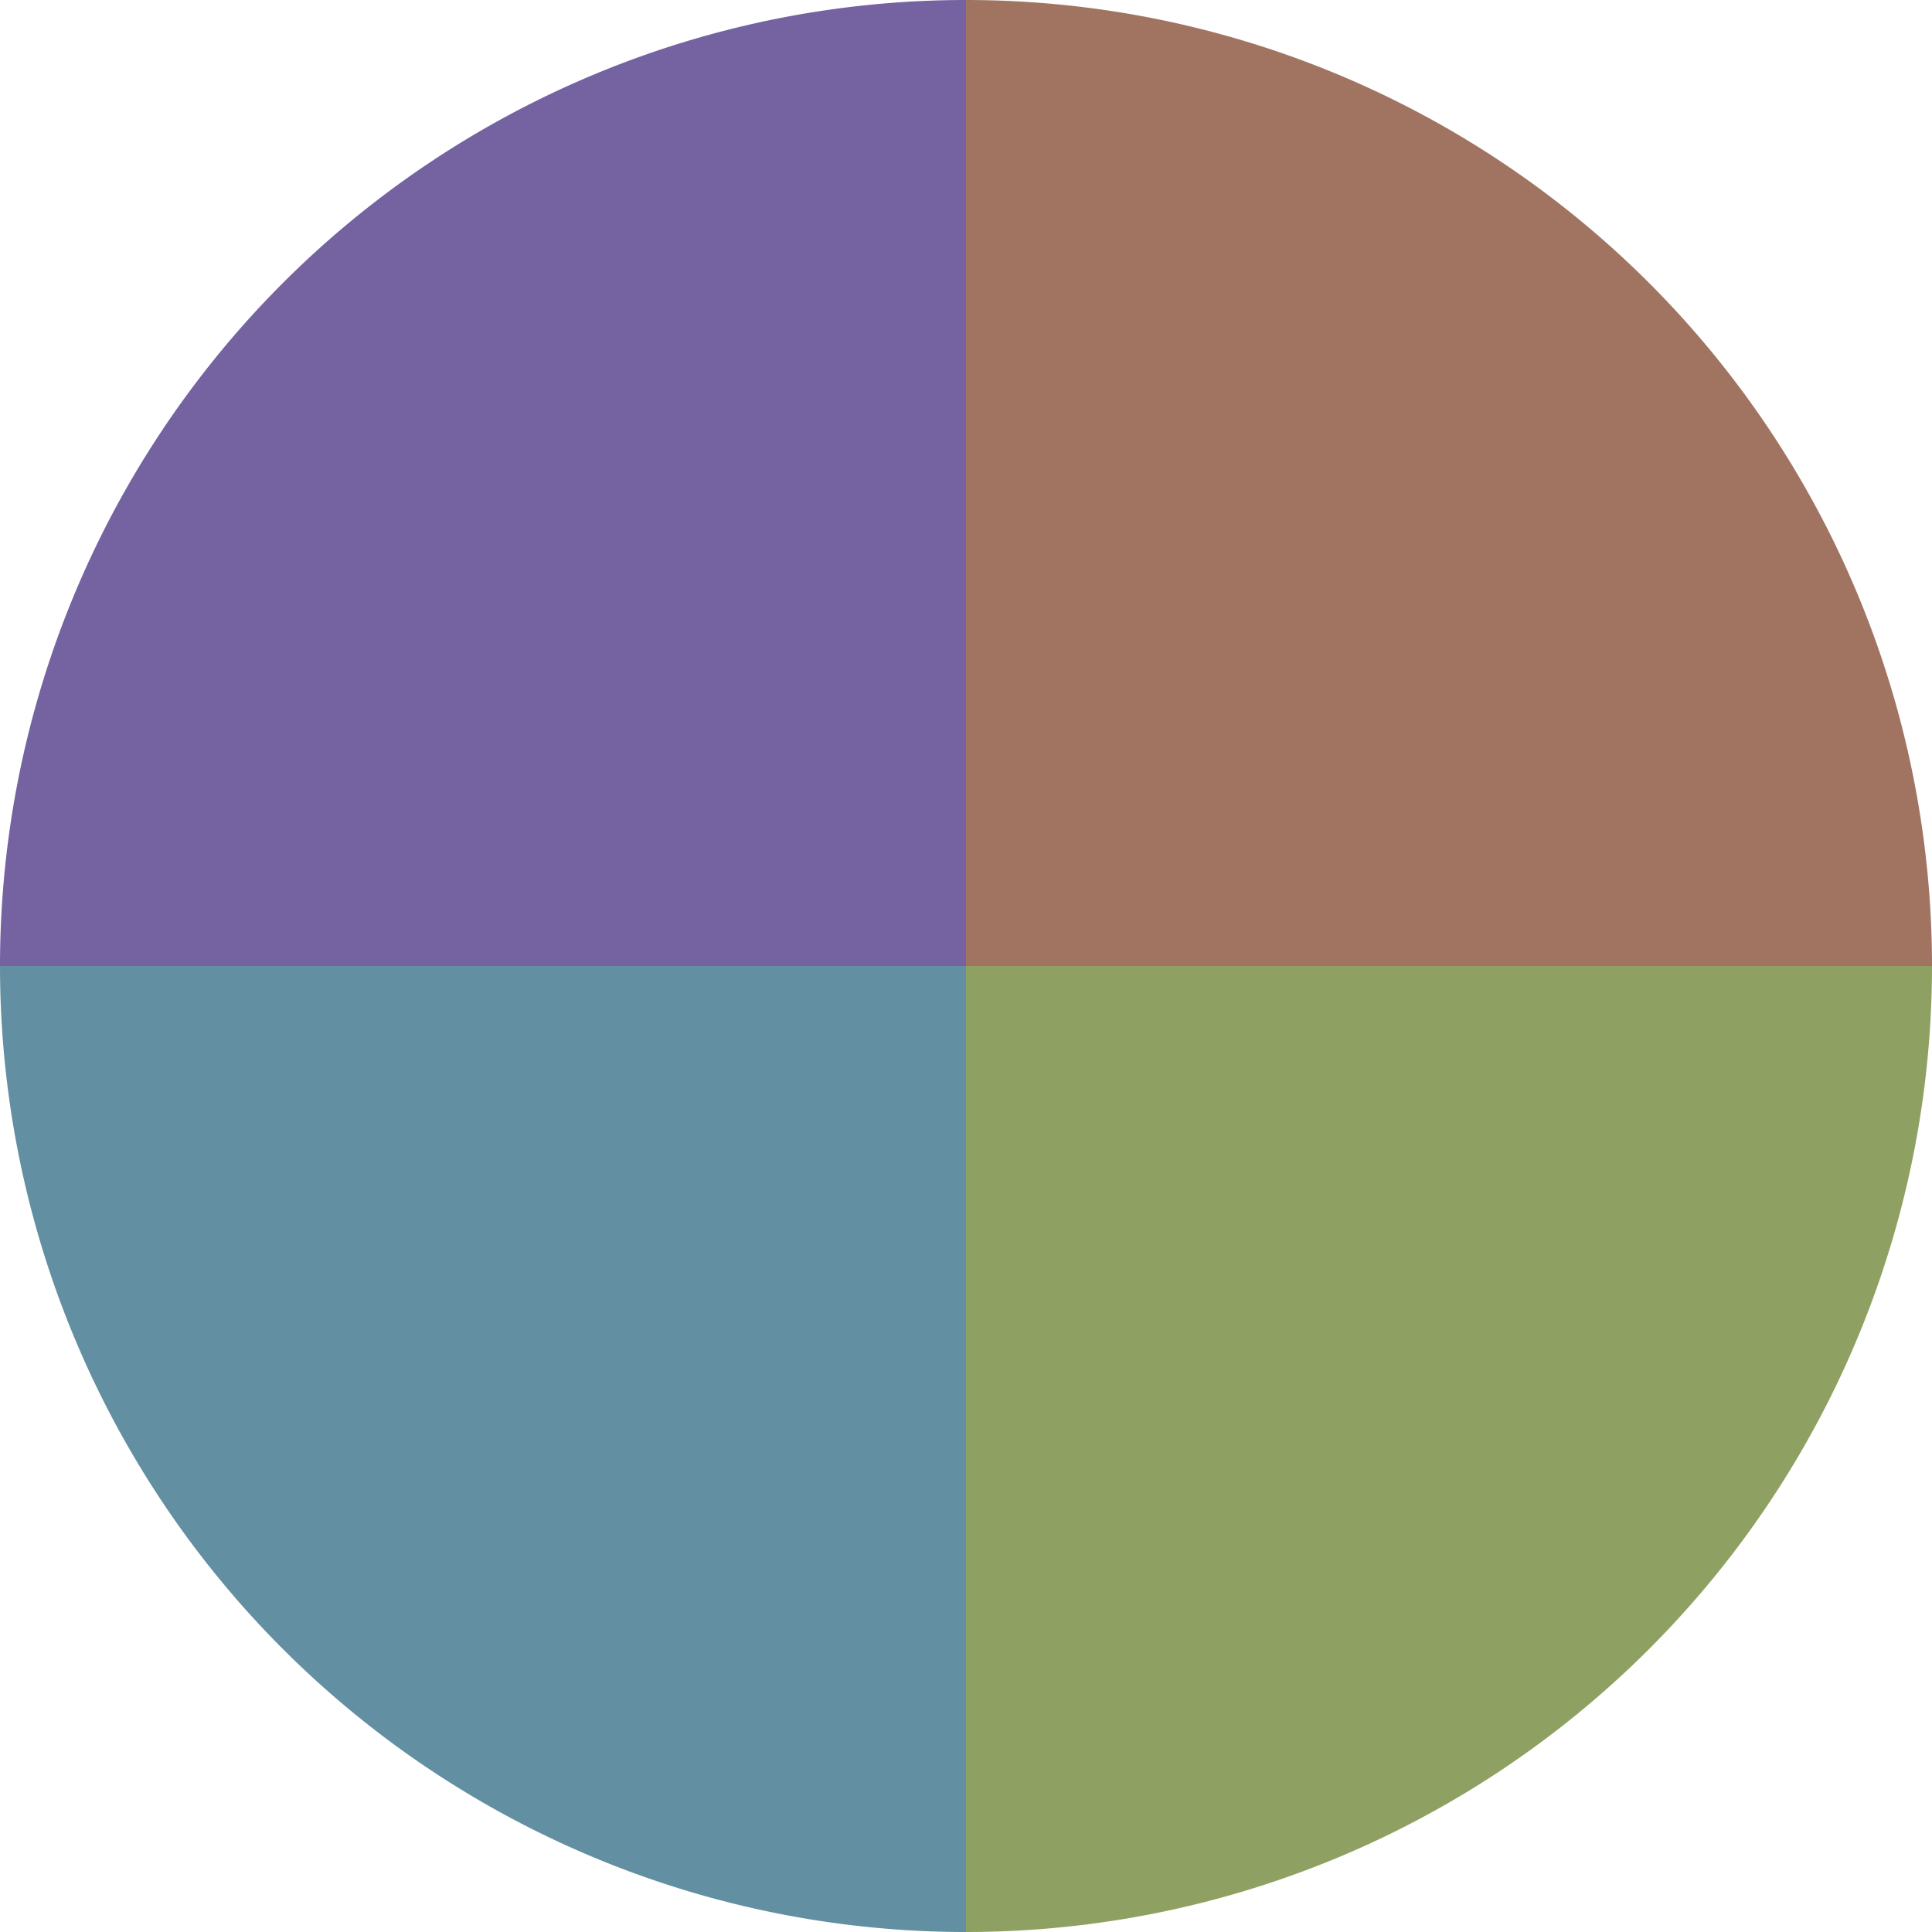
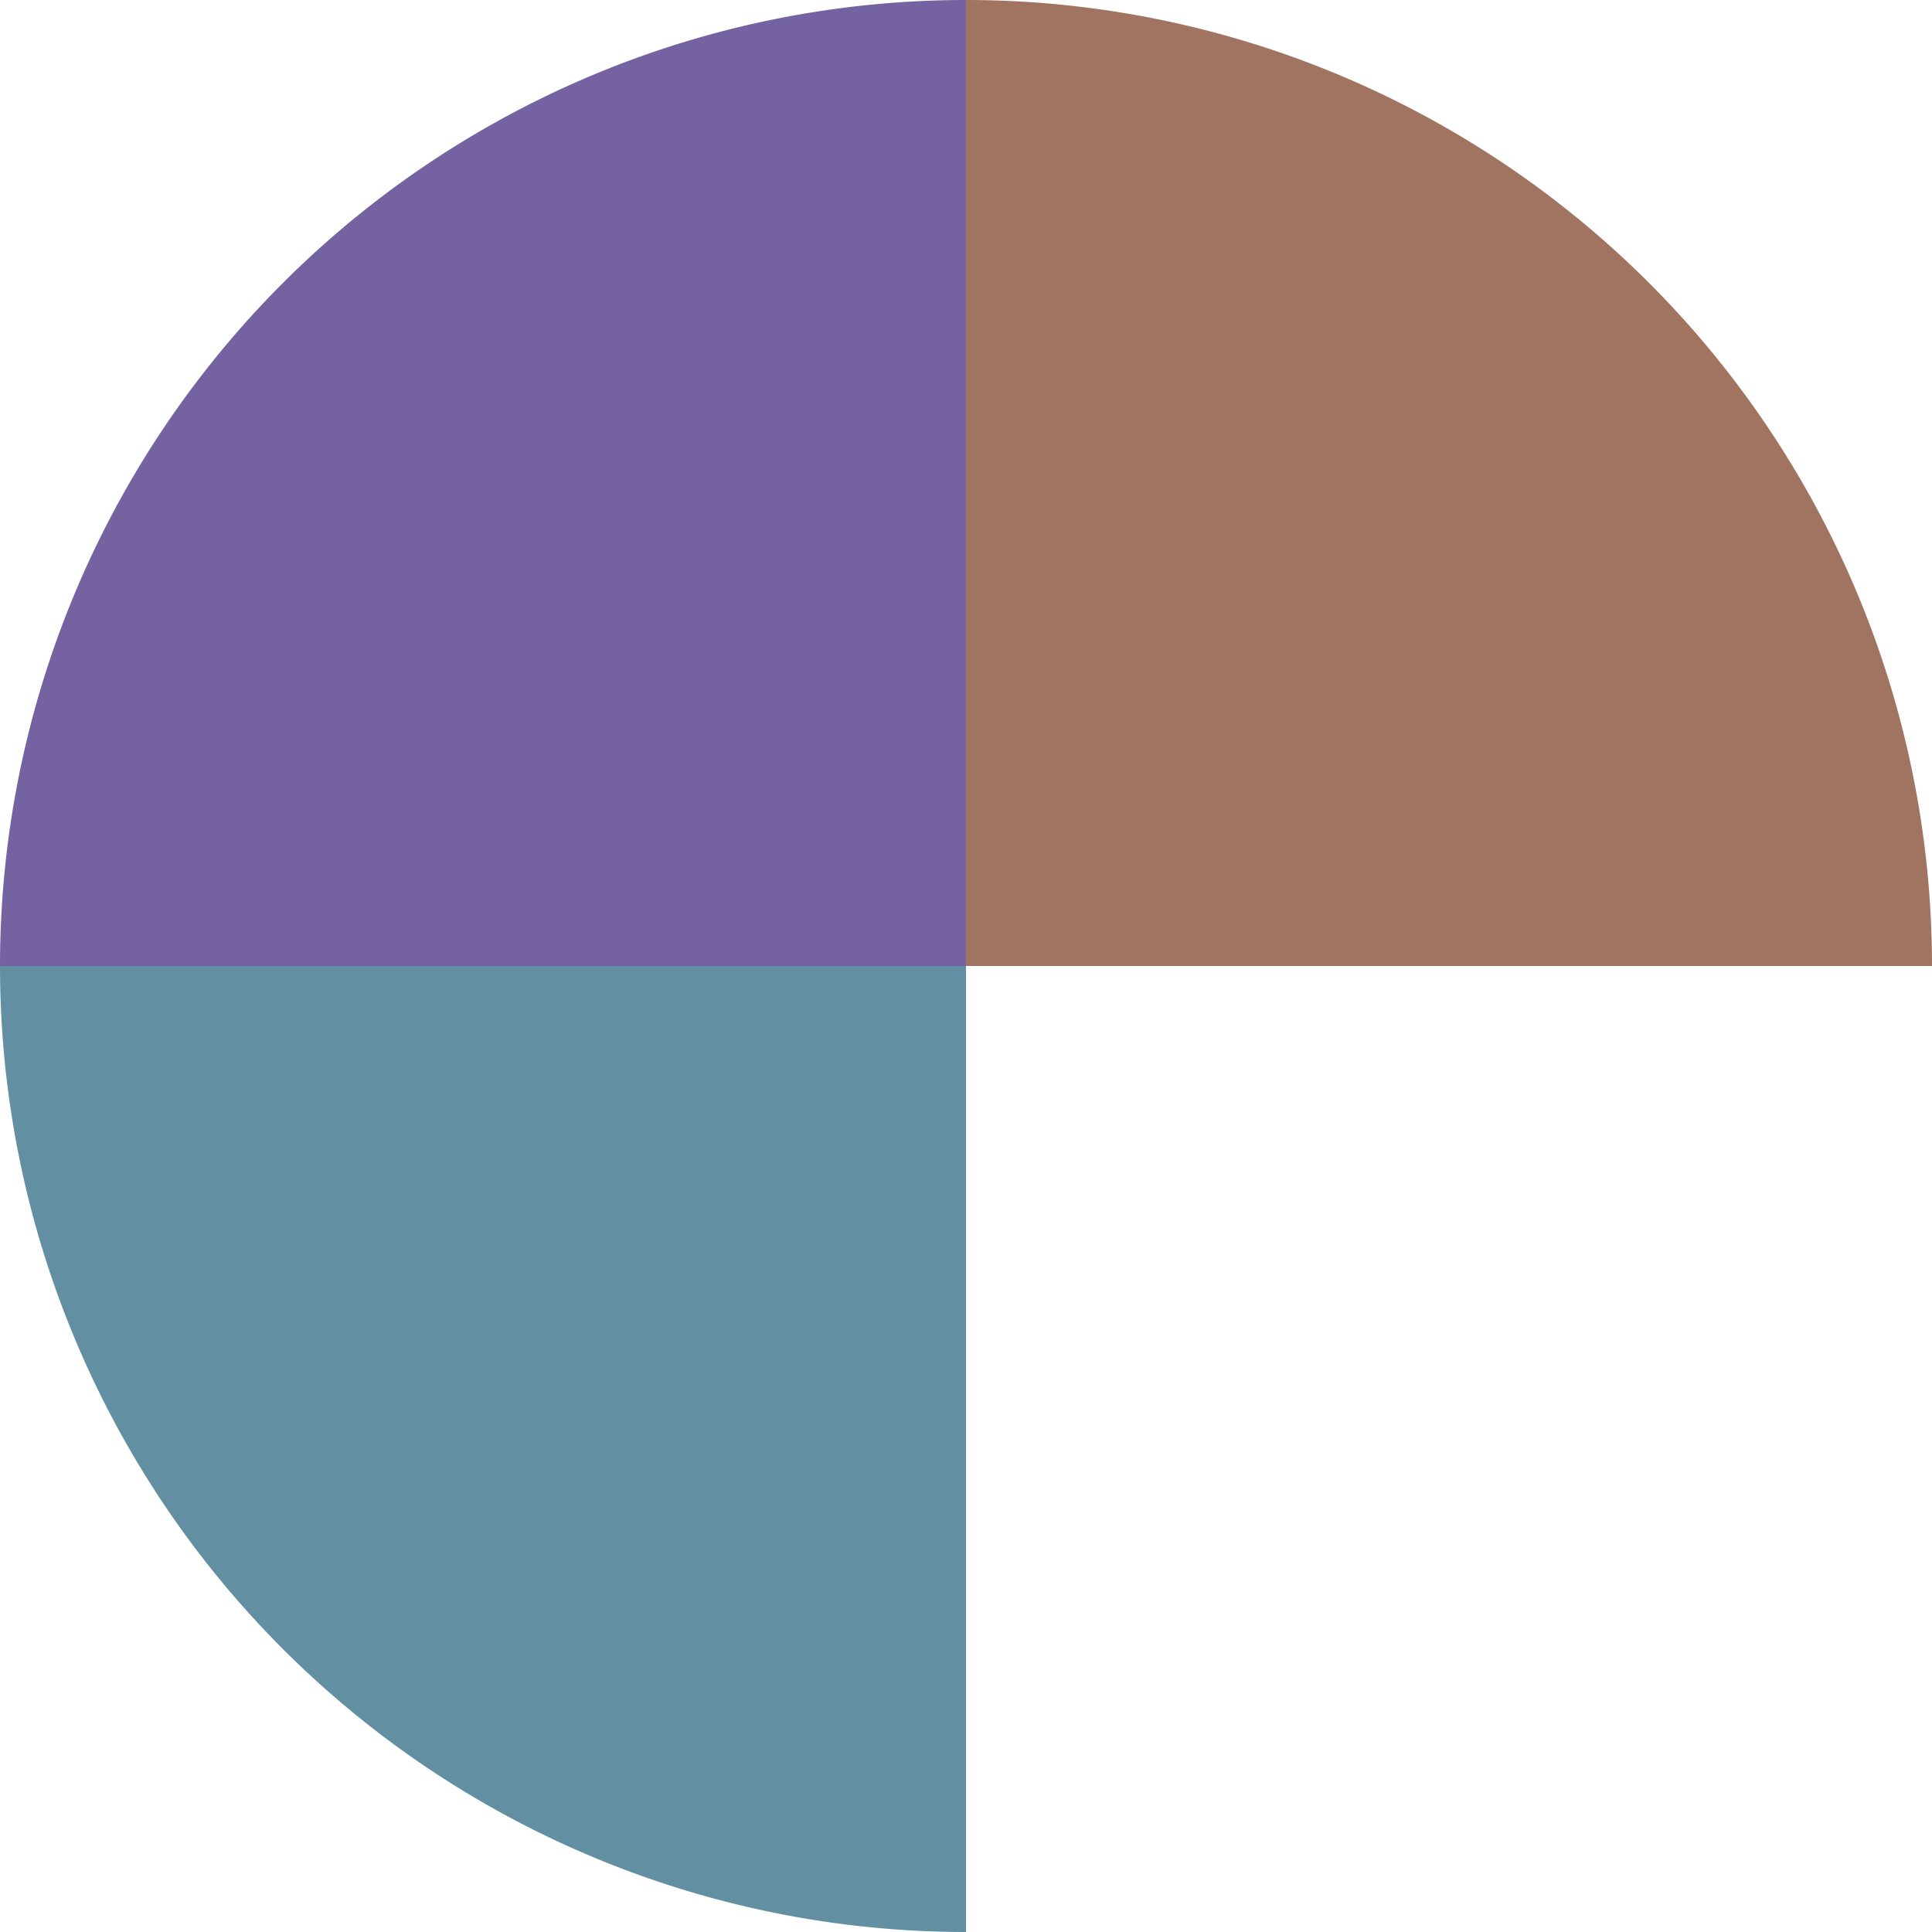
<svg xmlns="http://www.w3.org/2000/svg" width="500" height="500" viewBox="-1 -1 2 2">
-   <path d="M 0 -1               A 1,1 0 0,1 1 0             L 0,0              z" fill="#a17462" />
-   <path d="M 1 0               A 1,1 0 0,1 0 1             L 0,0              z" fill="#8fa162" />
+   <path d="M 0 -1               A 1,1 0 0,1 1 0             L 0,0              " fill="#a17462" />
  <path d="M 0 1               A 1,1 0 0,1 -1 0             L 0,0              z" fill="#628fa1" />
  <path d="M -1 0               A 1,1 0 0,1 -0 -1             L 0,0              z" fill="#7462a1" />
</svg>